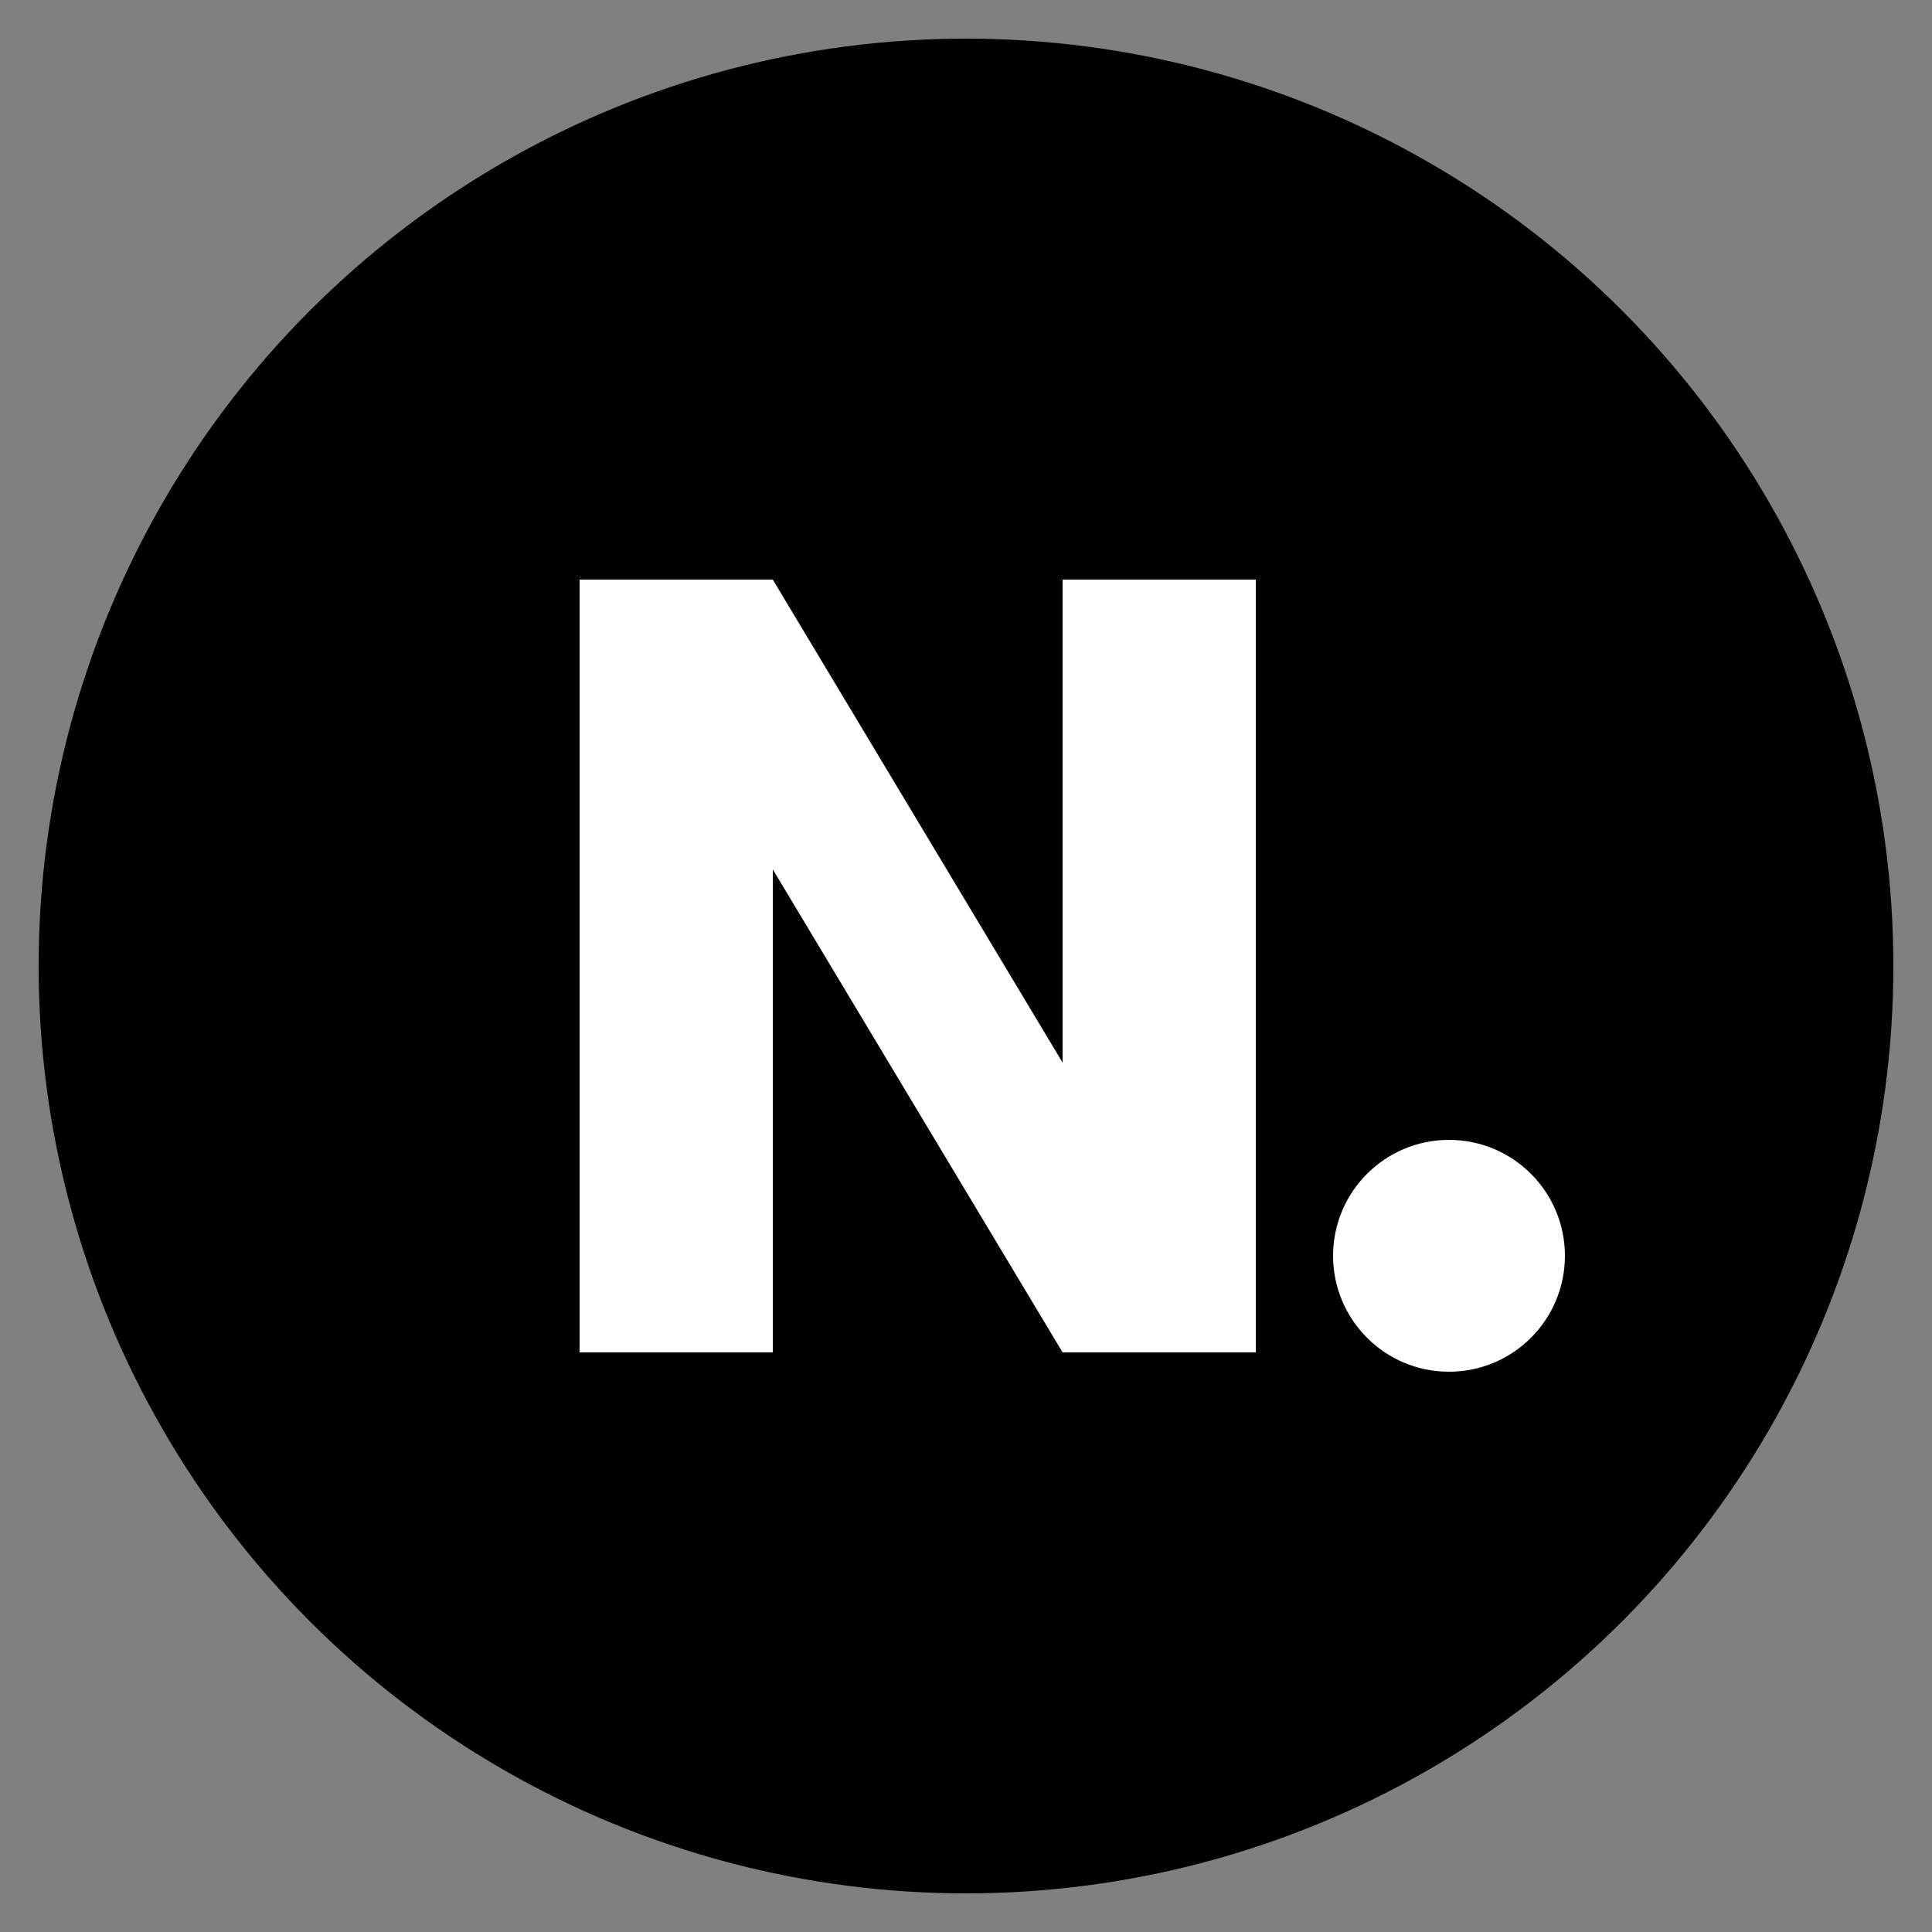
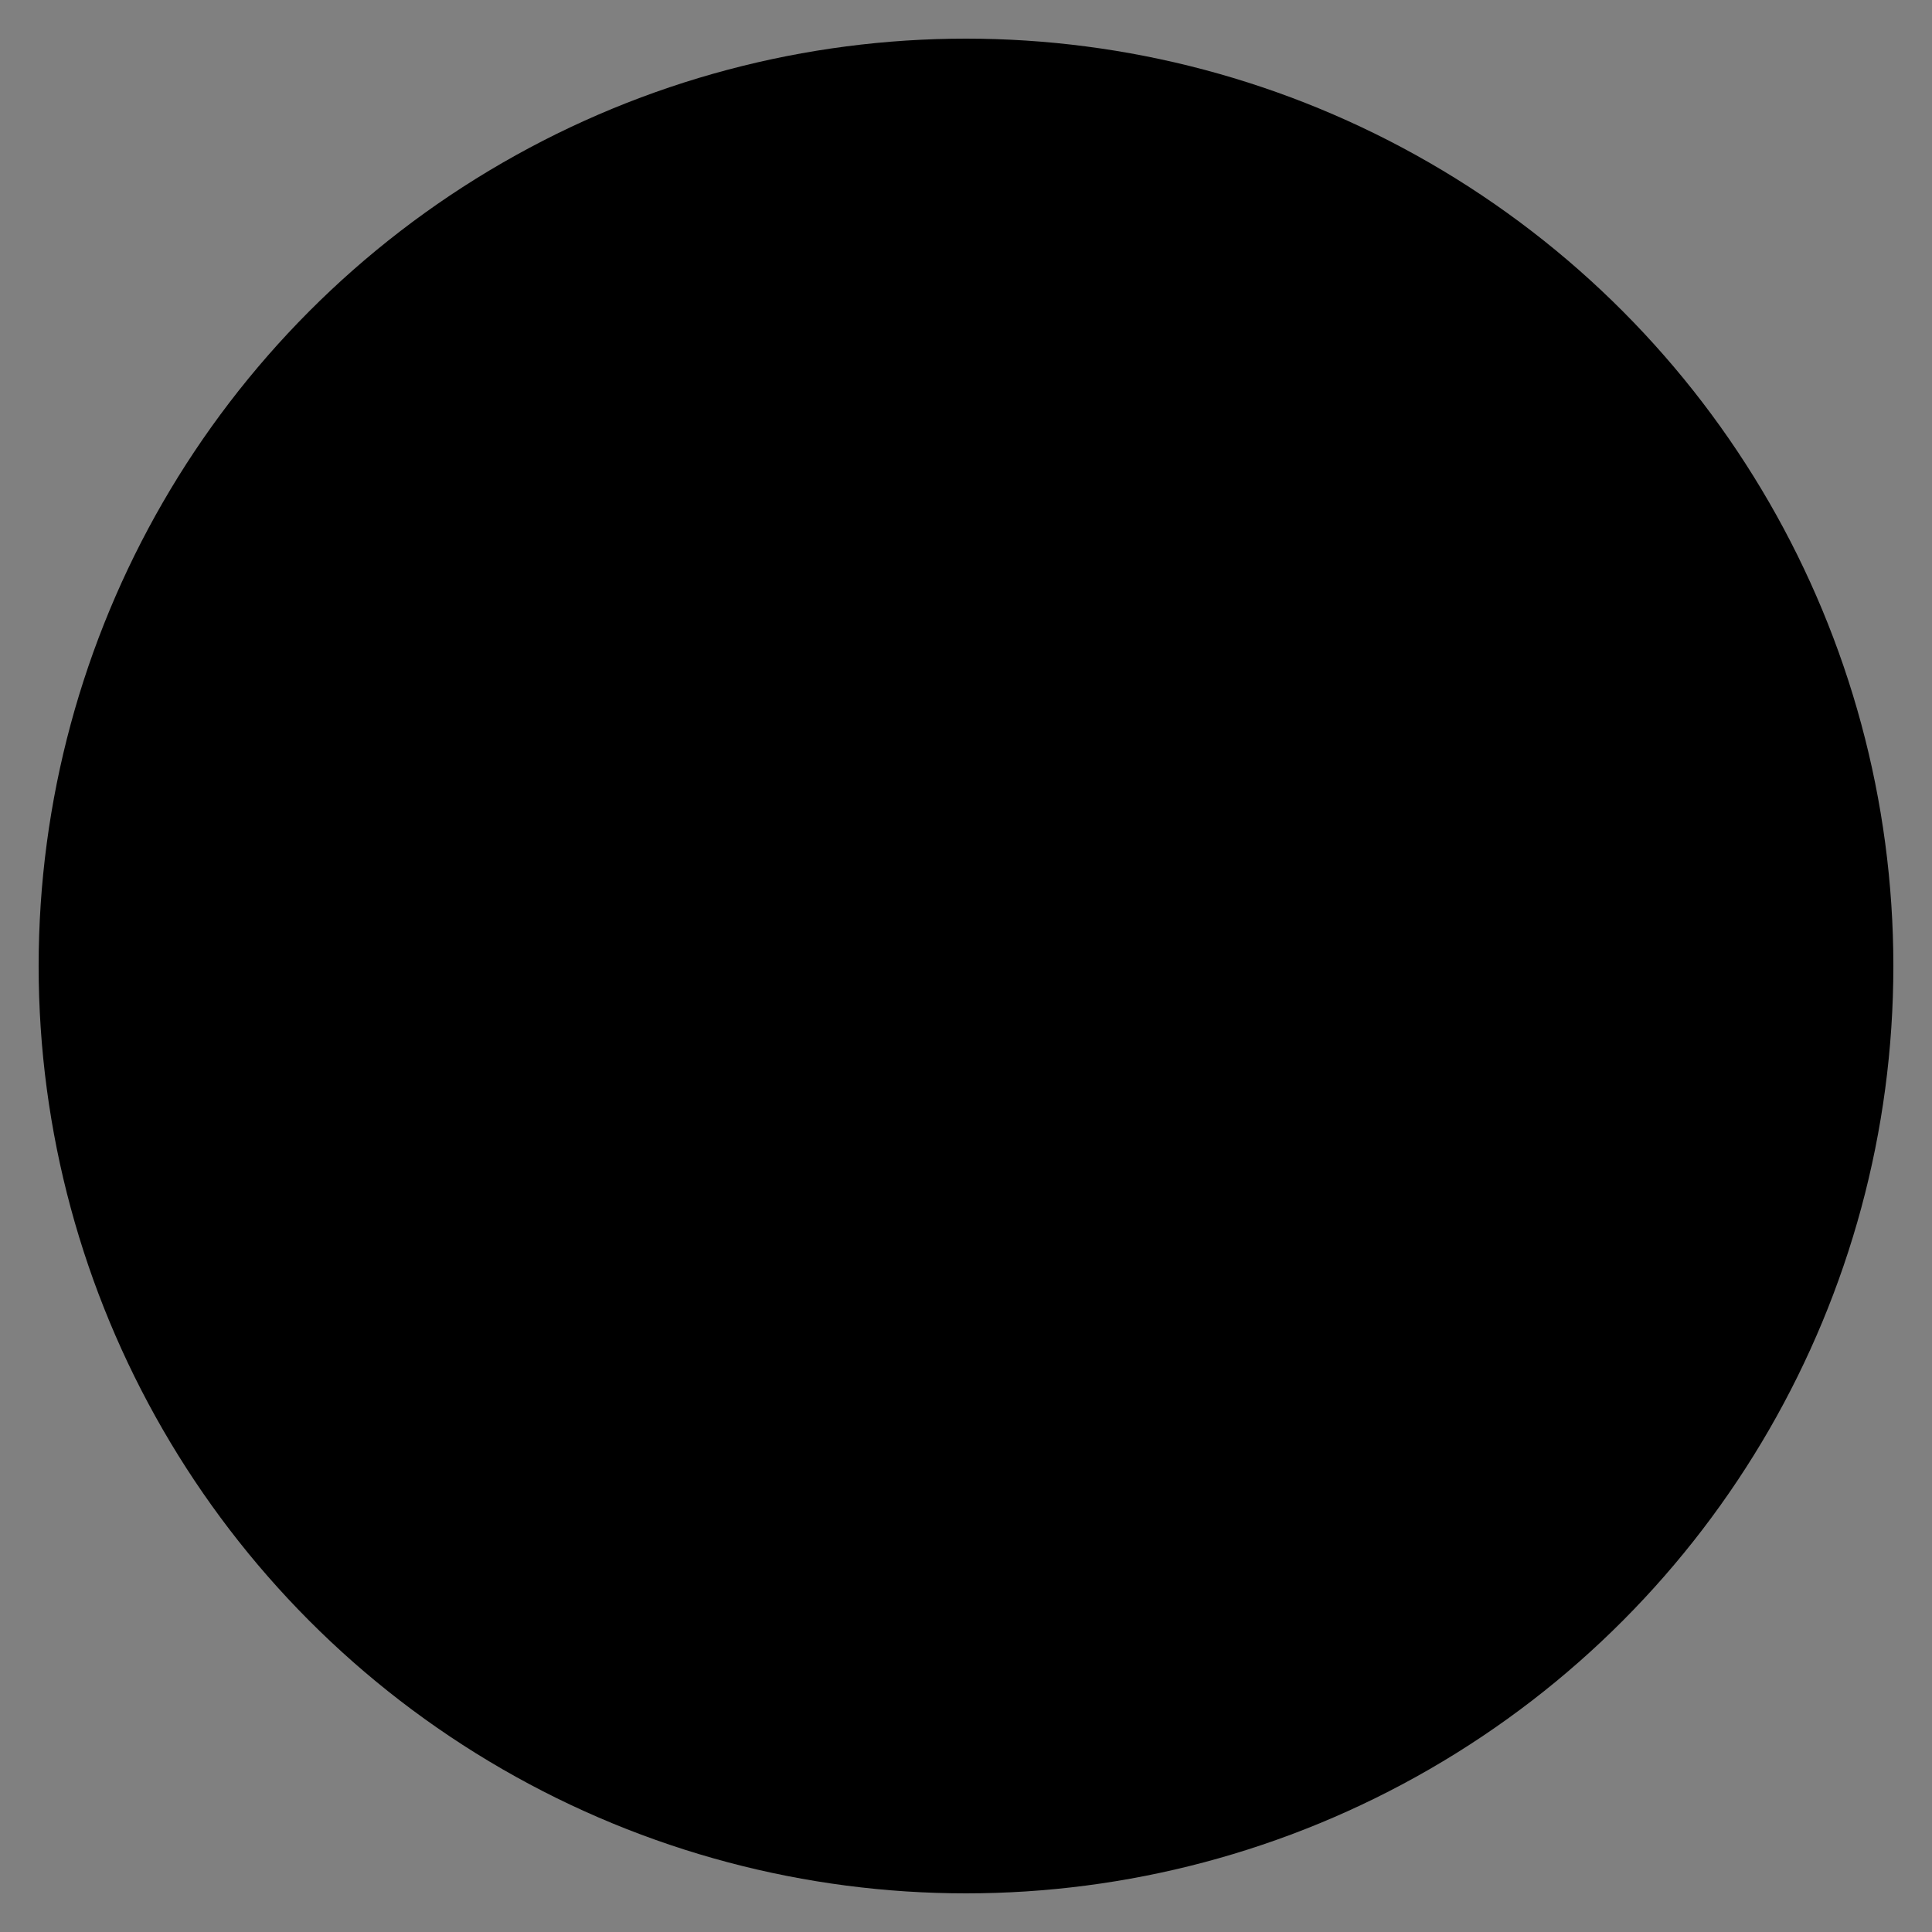
<svg xmlns="http://www.w3.org/2000/svg" viewBox="0 0 100 100">
  <rect x="0" y="0" width="100" height="100" fill="#808080" stroke="none" />
  <circle cx="50" cy="50" r="48" fill="black" />
-   <path d="M30 70 L30 30 L40 30 L55 55 L55 30 L65 30 L65 70 L55 70 L40 45 L40 70 Z" fill="white" />
-   <circle cx="75" cy="65" r="6" fill="white" />
</svg>